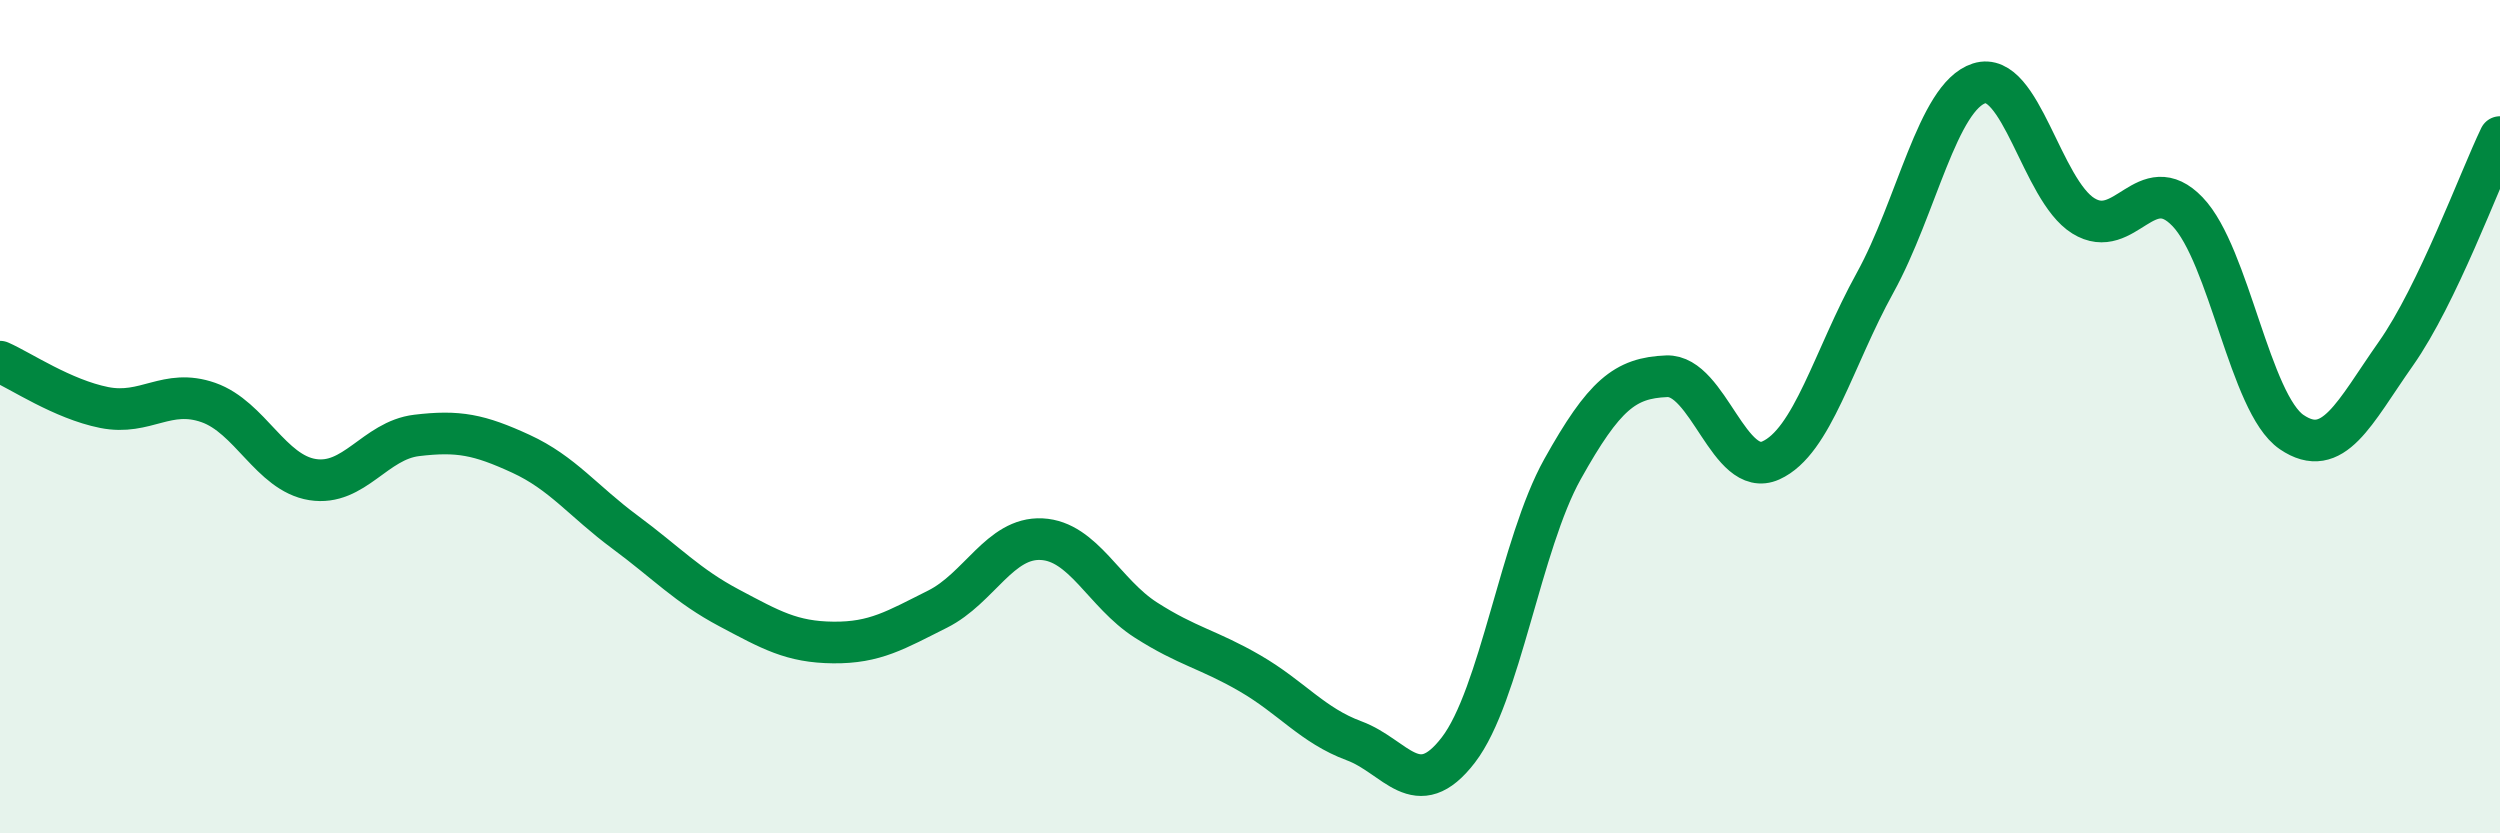
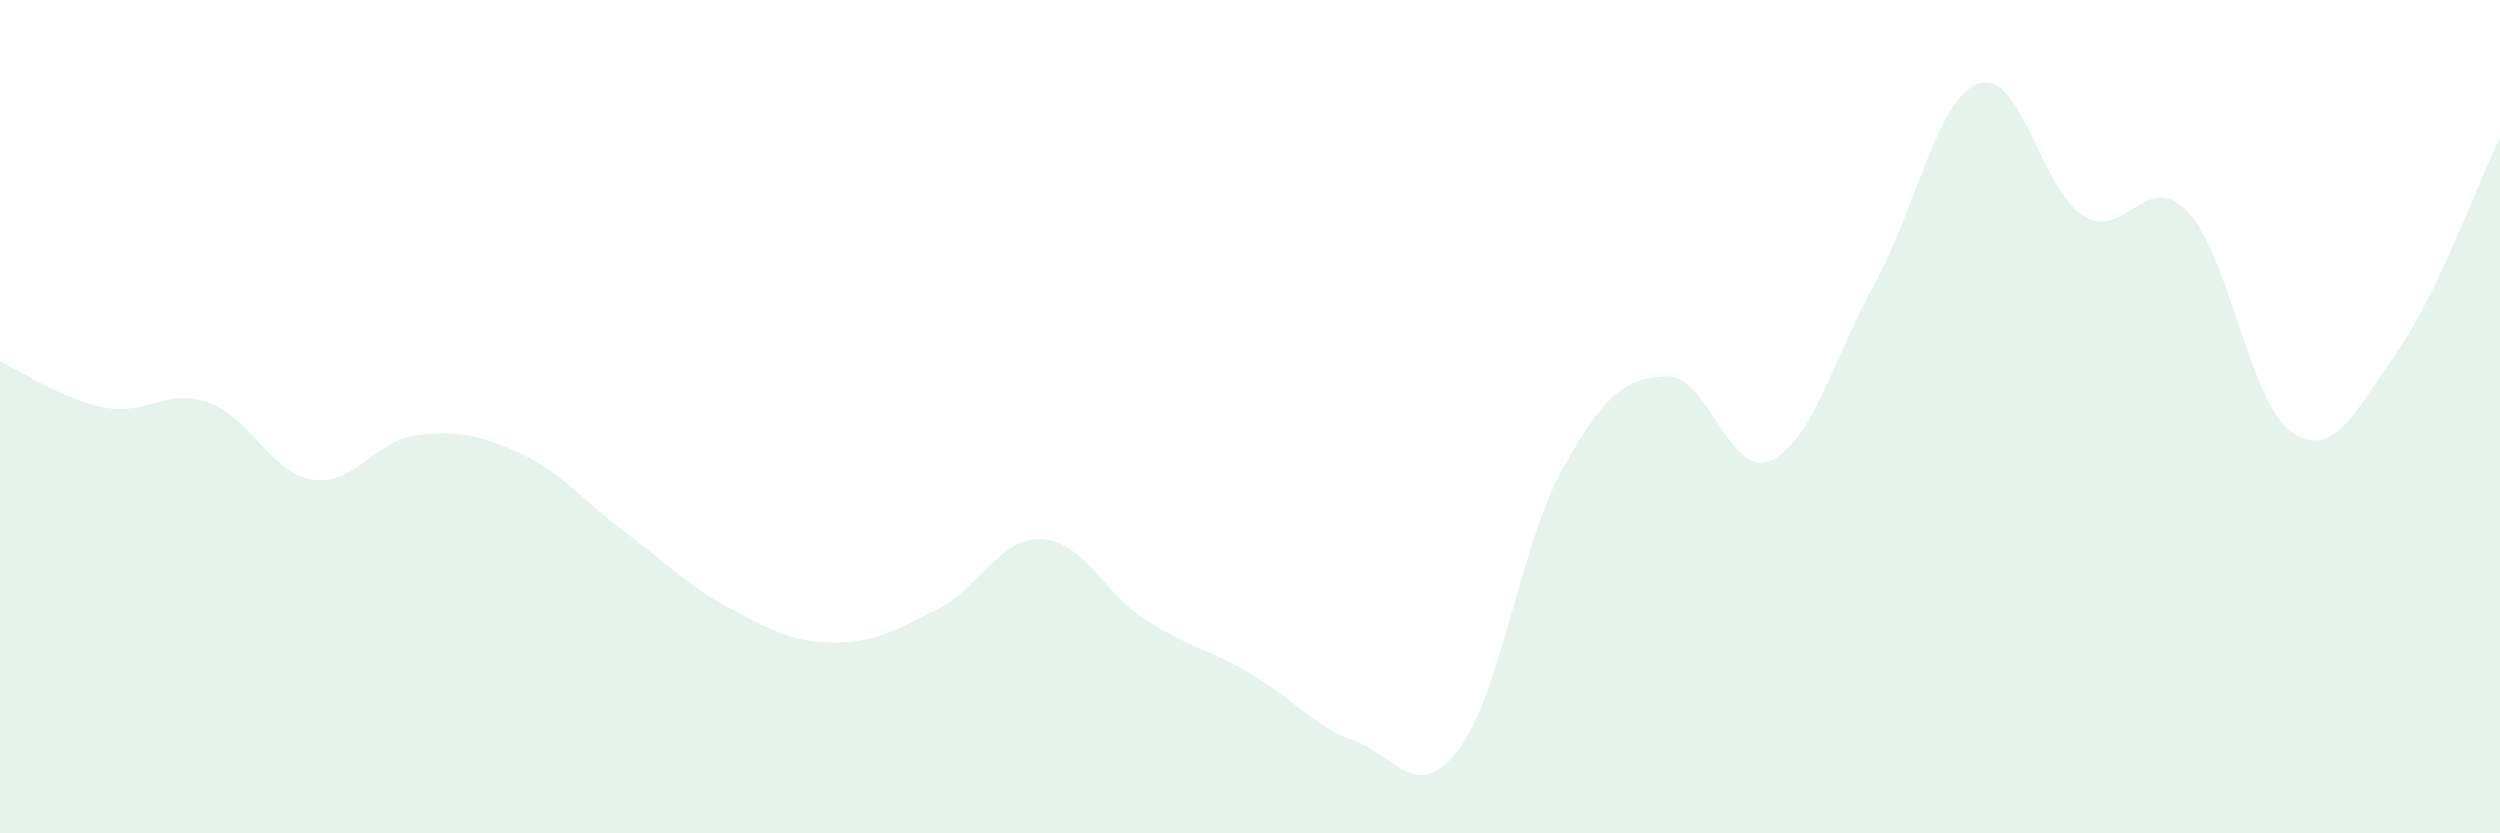
<svg xmlns="http://www.w3.org/2000/svg" width="60" height="20" viewBox="0 0 60 20">
  <path d="M 0,8.68 C 0.5,8.9 1.5,9.58 2.5,9.78 C 3.5,9.98 4,9.31 5,9.66 C 6,10.01 6.5,11.35 7.5,11.51 C 8.5,11.67 9,10.57 10,10.45 C 11,10.33 11.5,10.43 12.5,10.89 C 13.5,11.35 14,12.03 15,12.77 C 16,13.51 16.5,14.06 17.5,14.59 C 18.5,15.12 19,15.41 20,15.42 C 21,15.43 21.5,15.12 22.5,14.62 C 23.5,14.12 24,12.89 25,12.94 C 26,12.99 26.5,14.24 27.5,14.88 C 28.5,15.52 29,15.58 30,16.16 C 31,16.74 31.5,17.41 32.5,17.78 C 33.5,18.15 34,19.3 35,18 C 36,16.7 36.5,13.05 37.5,11.26 C 38.5,9.47 39,9.07 40,9.03 C 41,8.99 41.5,11.5 42.5,11.05 C 43.5,10.6 44,8.6 45,6.79 C 46,4.98 46.5,2.32 47.5,2 C 48.5,1.68 49,4.56 50,5.18 C 51,5.8 51.5,4.04 52.5,5.08 C 53.5,6.12 54,9.69 55,10.37 C 56,11.05 56.5,9.91 57.5,8.49 C 58.5,7.07 59.5,4.33 60,3.29L60 20L0 20Z" fill="#008740" opacity="0.1" stroke-linecap="round" stroke-linejoin="round" />
-   <path d="M 0,8.68 C 0.5,8.9 1.5,9.58 2.5,9.78 C 3.5,9.98 4,9.31 5,9.66 C 6,10.01 6.5,11.35 7.5,11.51 C 8.5,11.67 9,10.57 10,10.45 C 11,10.33 11.5,10.43 12.5,10.89 C 13.5,11.35 14,12.03 15,12.77 C 16,13.51 16.5,14.06 17.5,14.59 C 18.5,15.12 19,15.41 20,15.42 C 21,15.43 21.5,15.12 22.5,14.62 C 23.5,14.12 24,12.89 25,12.94 C 26,12.99 26.5,14.24 27.5,14.88 C 28.5,15.52 29,15.58 30,16.16 C 31,16.74 31.5,17.41 32.5,17.78 C 33.5,18.15 34,19.3 35,18 C 36,16.7 36.5,13.05 37.5,11.26 C 38.5,9.47 39,9.07 40,9.03 C 41,8.99 41.5,11.5 42.5,11.05 C 43.5,10.6 44,8.6 45,6.79 C 46,4.98 46.5,2.32 47.5,2 C 48.5,1.68 49,4.56 50,5.18 C 51,5.8 51.5,4.04 52.5,5.08 C 53.5,6.12 54,9.69 55,10.37 C 56,11.05 56.5,9.91 57.5,8.49 C 58.5,7.07 59.5,4.33 60,3.29" stroke="#008740" stroke-width="1" fill="none" stroke-linecap="round" stroke-linejoin="round" />
</svg>